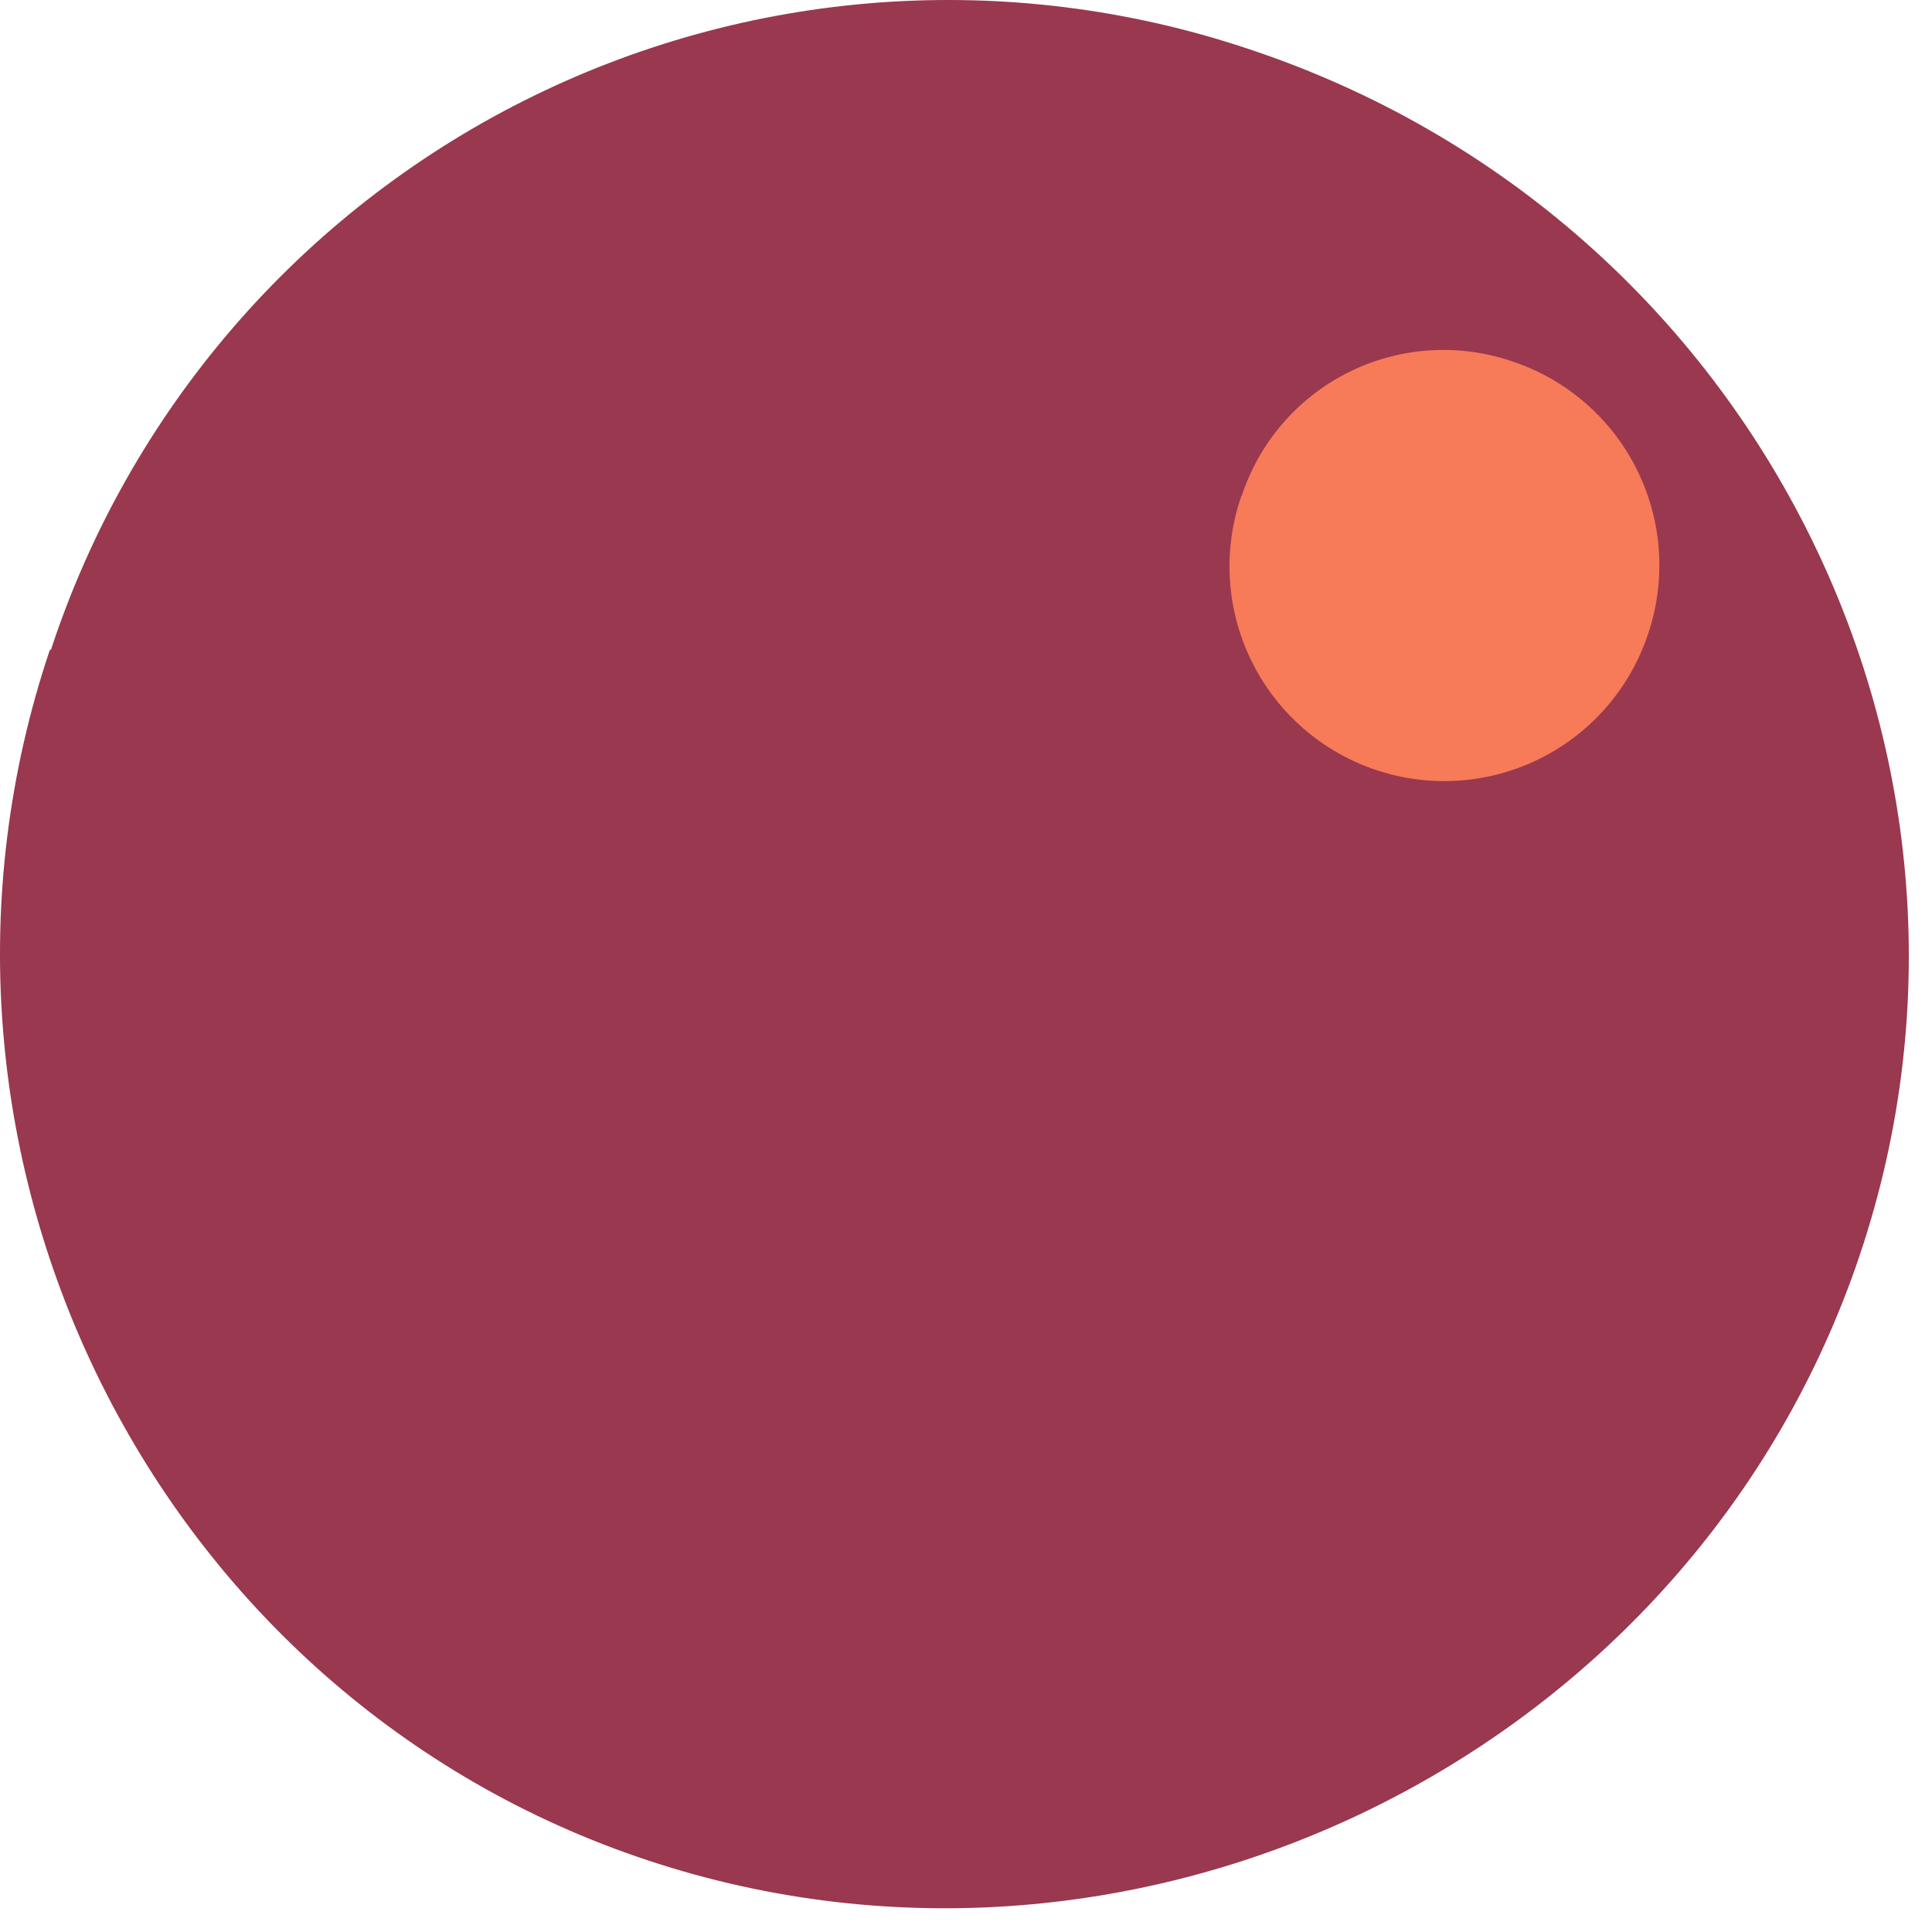
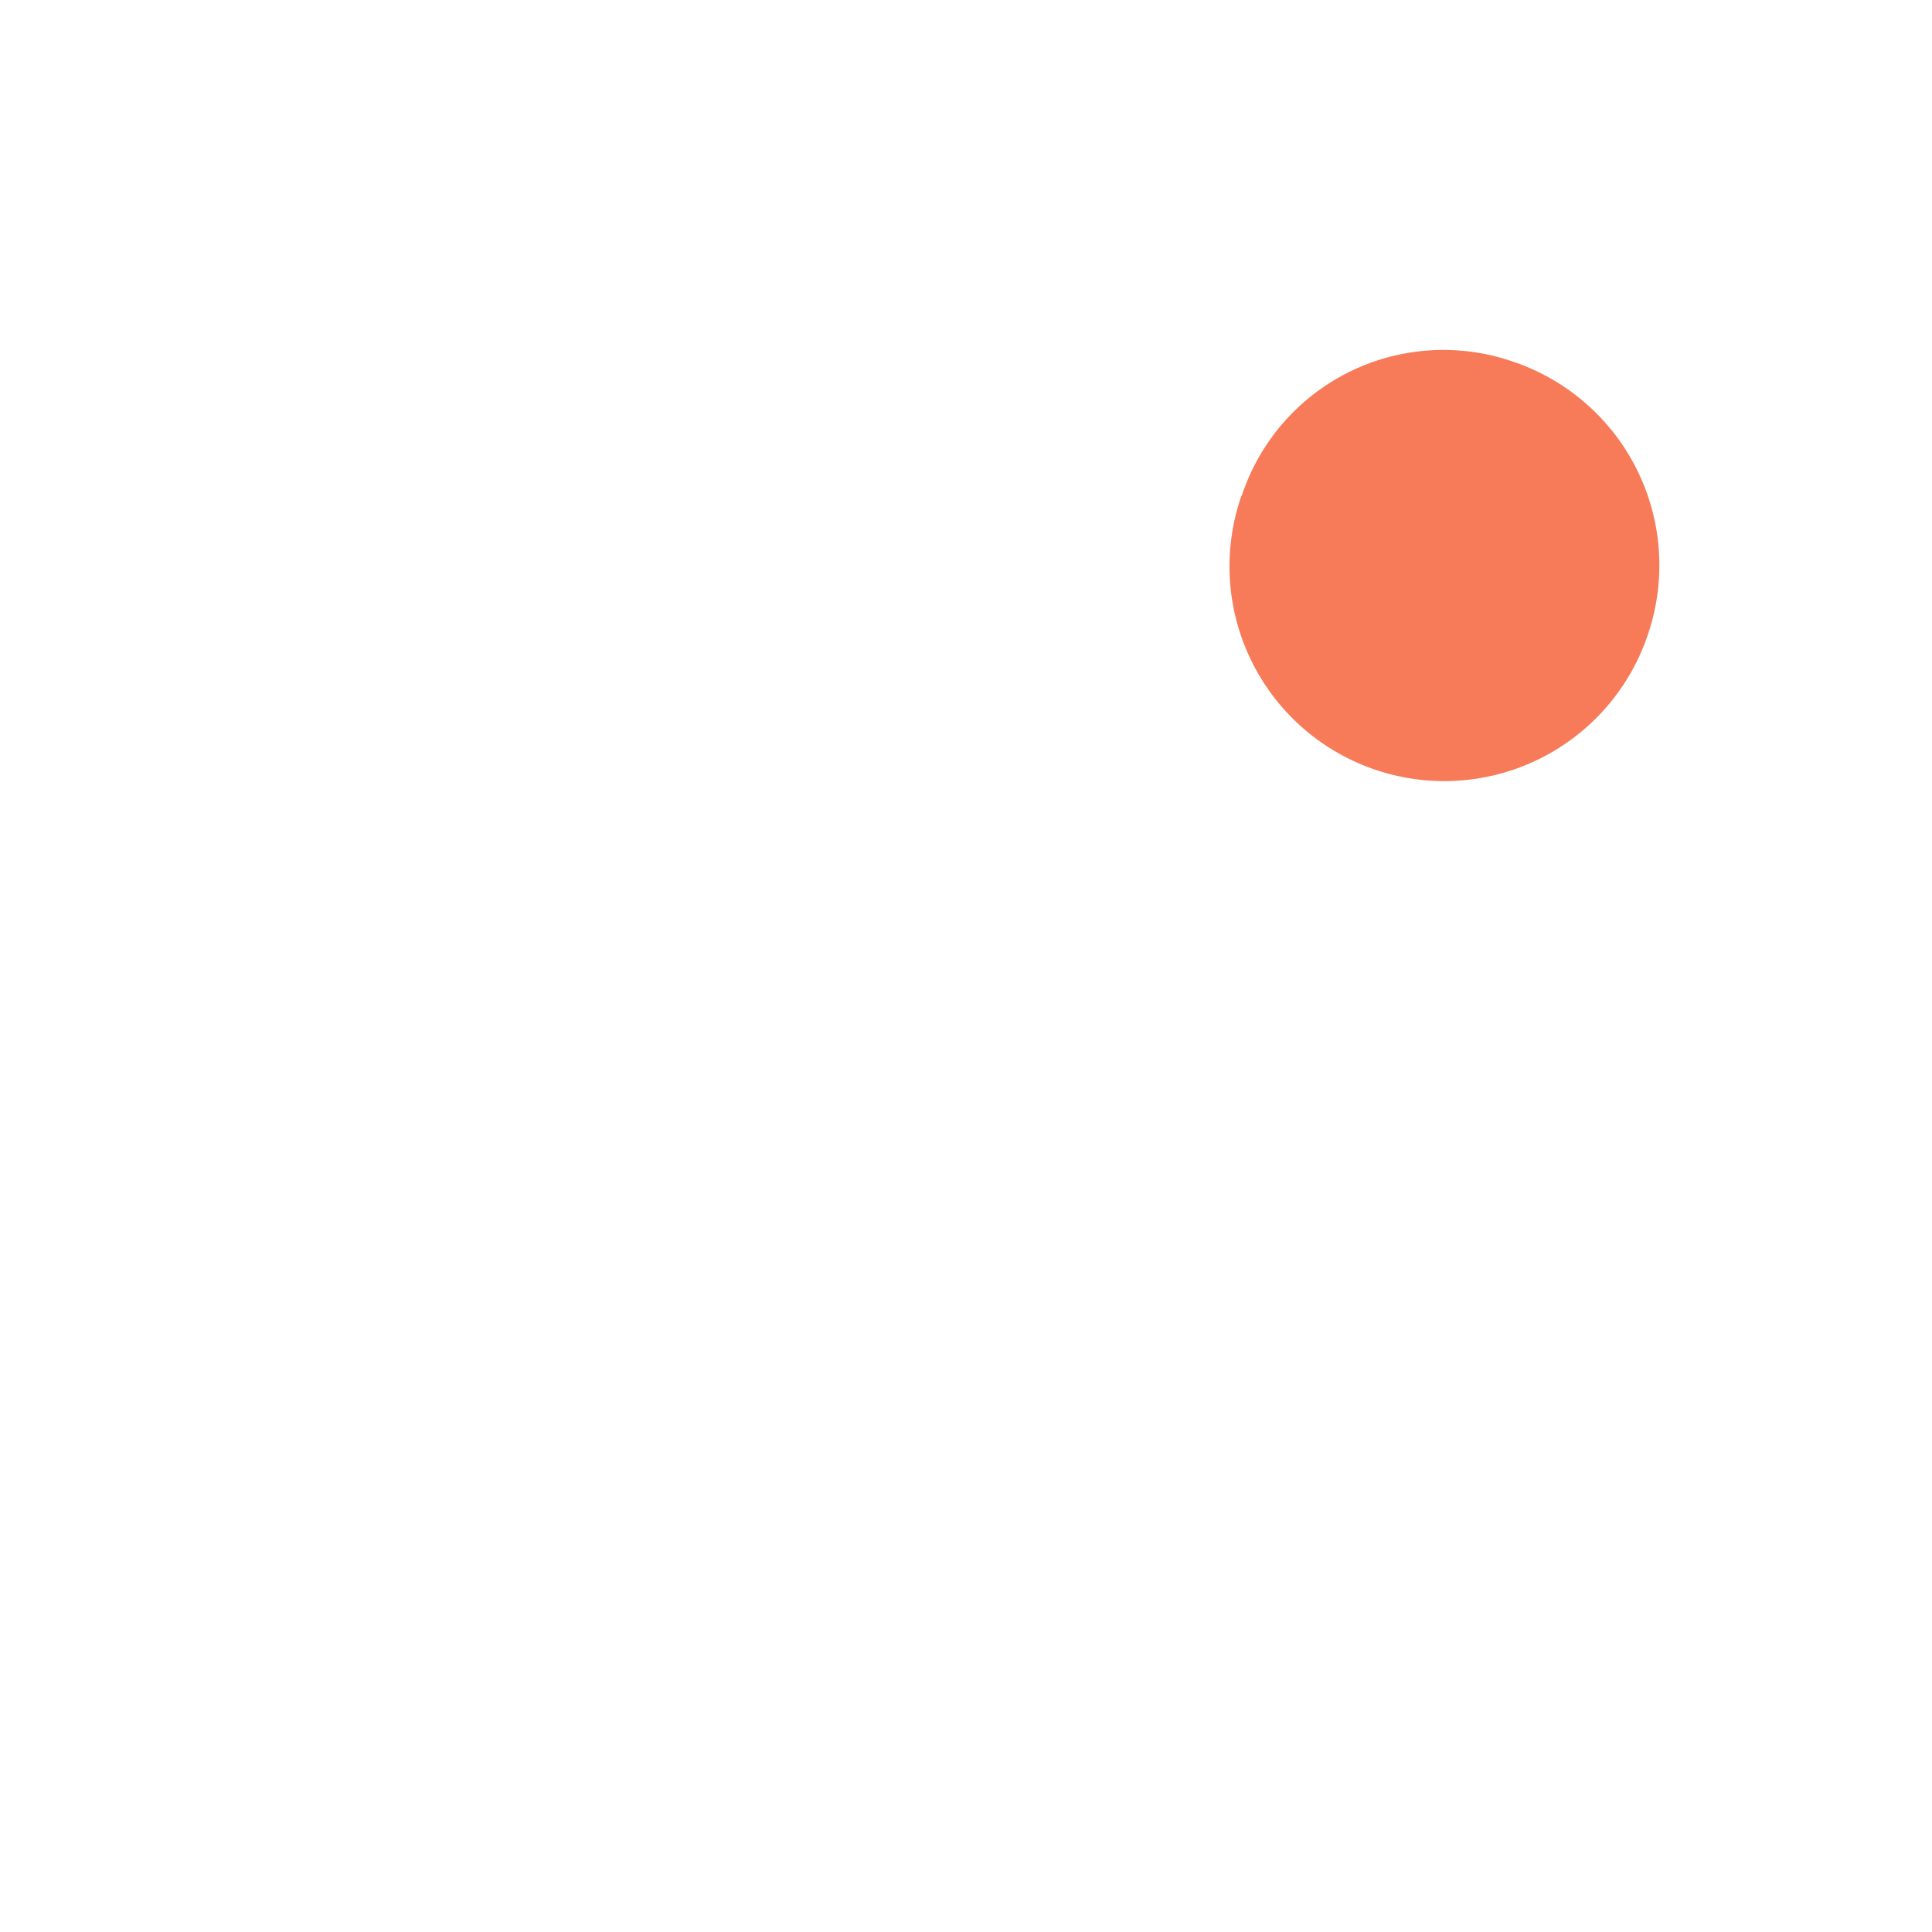
<svg xmlns="http://www.w3.org/2000/svg" width="61" height="61" viewBox="0 0 61 61" fill="none">
-   <path d="M1.608 20.517C2.833 16.787 4.783 13.335 7.345 10.36C9.907 7.385 13.032 4.946 16.54 3.181C20.047 1.417 23.869 0.362 27.785 0.078C31.701 -0.206 35.635 0.286 39.36 1.526C55.609 6.881 64.262 24.456 58.464 40.357C52.845 55.747 35.579 63.956 20.116 58.624C4.653 53.292 -3.68 36.149 1.574 20.517" fill="#99384F" />
  <path d="M39.203 15.663C39.478 14.823 39.916 14.047 40.492 13.378C41.069 12.709 41.771 12.16 42.56 11.763C43.349 11.366 44.209 11.129 45.089 11.066C45.97 11.002 46.855 11.113 47.693 11.392C48.557 11.671 49.357 12.121 50.044 12.715C50.732 13.309 51.293 14.035 51.694 14.85C52.096 15.665 52.329 16.552 52.381 17.459C52.433 18.366 52.302 19.274 51.997 20.13C51.401 21.826 50.155 23.216 48.534 23.995C46.913 24.773 45.049 24.875 43.352 24.279C41.656 23.683 40.265 22.437 39.487 20.816C38.709 19.195 38.607 17.331 39.203 15.634" fill="#F77A59" />
</svg>